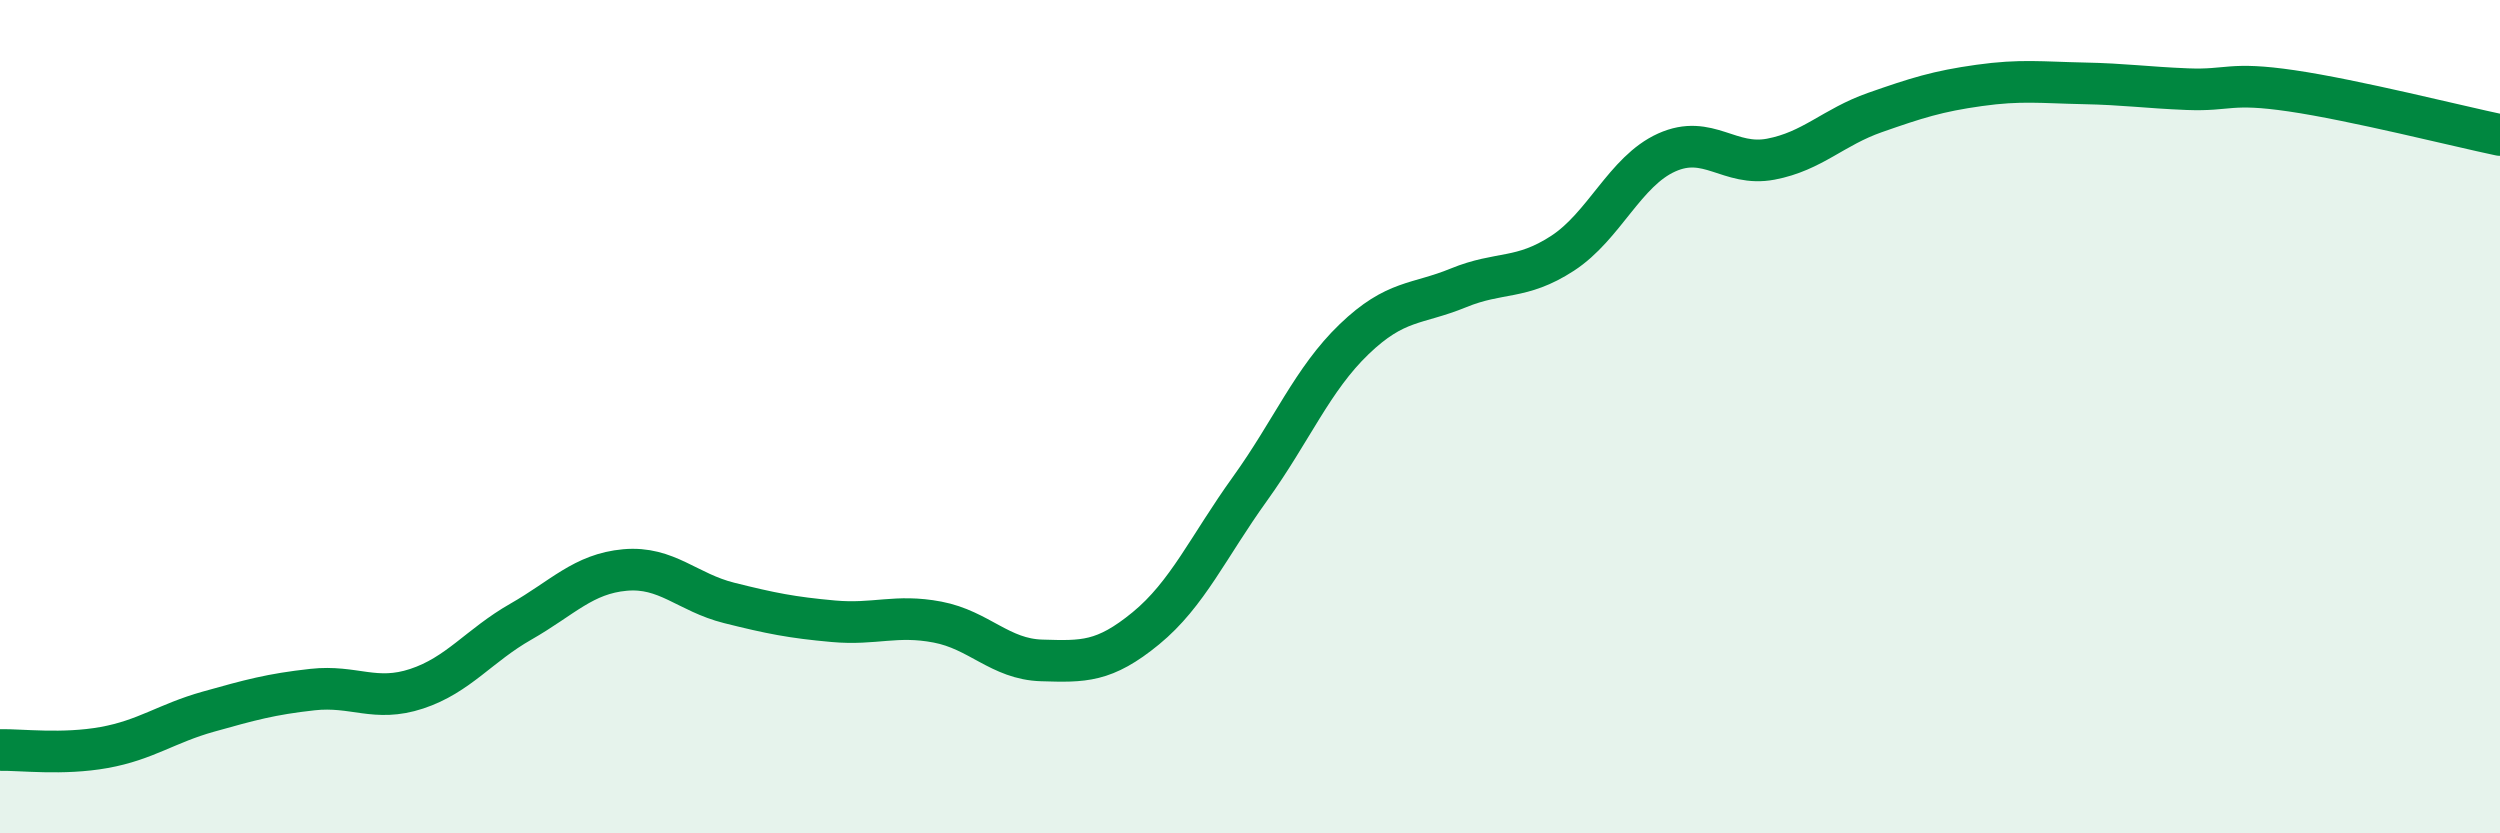
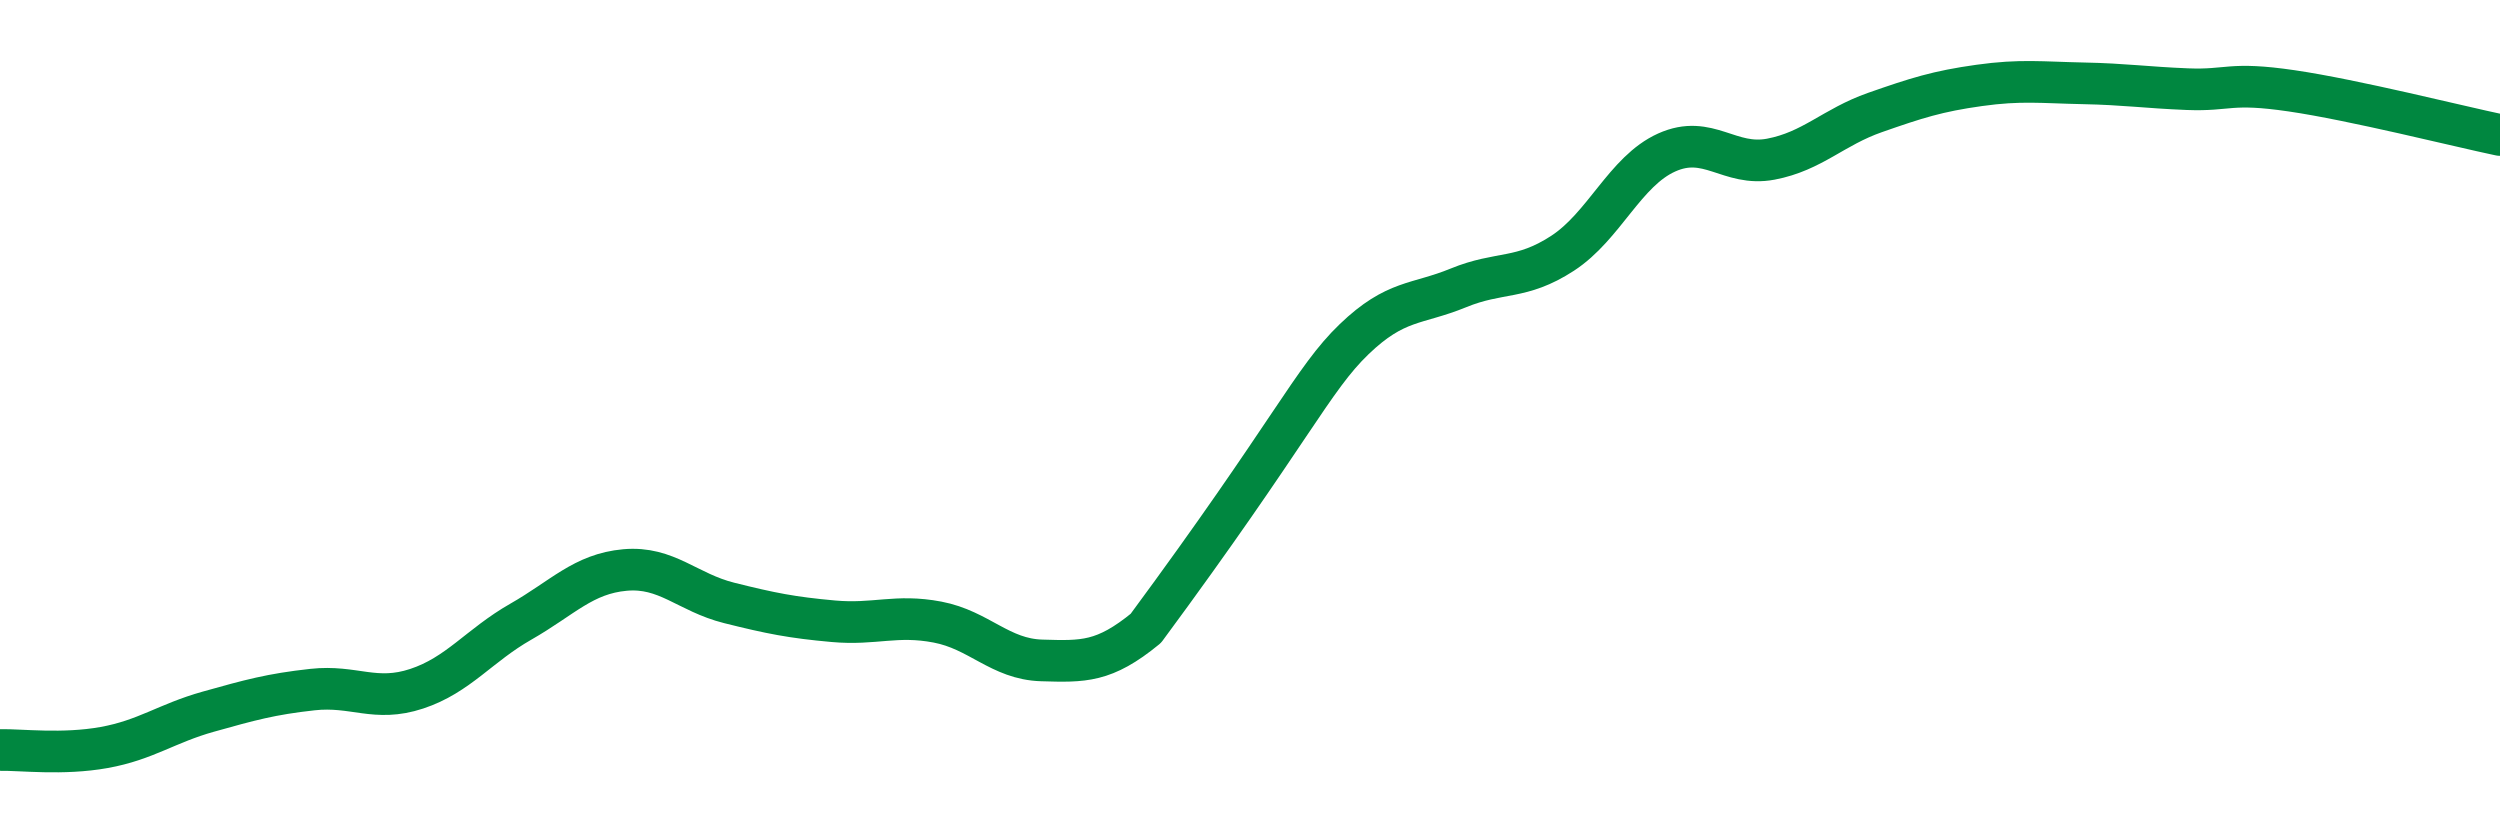
<svg xmlns="http://www.w3.org/2000/svg" width="60" height="20" viewBox="0 0 60 20">
-   <path d="M 0,18 C 0.5,17.99 1.5,18.12 2.5,17.94 C 3.5,17.76 4,17.36 5,17.08 C 6,16.8 6.5,16.66 7.5,16.55 C 8.5,16.44 9,16.86 10,16.53 C 11,16.2 11.5,15.49 12.5,14.92 C 13.5,14.35 14,13.77 15,13.68 C 16,13.59 16.5,14.22 17.5,14.47 C 18.5,14.72 19,14.82 20,14.91 C 21,15 21.5,14.74 22.5,14.93 C 23.5,15.12 24,15.82 25,15.85 C 26,15.88 26.5,15.9 27.5,15.08 C 28.5,14.26 29,13.12 30,11.73 C 31,10.34 31.5,9.1 32.5,8.14 C 33.5,7.18 34,7.32 35,6.91 C 36,6.5 36.5,6.73 37.5,6.08 C 38.5,5.43 39,4.11 40,3.66 C 41,3.21 41.5,4.01 42.5,3.82 C 43.5,3.63 44,3.05 45,2.7 C 46,2.35 46.5,2.19 47.5,2.05 C 48.5,1.91 49,1.98 50,2 C 51,2.02 51.5,2.1 52.5,2.14 C 53.5,2.18 53.5,1.96 55,2.18 C 56.5,2.4 59,3.03 60,3.24L60 20L0 20Z" fill="#008740" opacity="0.1" stroke-linecap="round" stroke-linejoin="round" />
-   <path d="M 0,18 C 0.5,17.99 1.5,18.12 2.5,17.94 C 3.5,17.76 4,17.36 5,17.08 C 6,16.8 6.5,16.66 7.5,16.55 C 8.5,16.44 9,16.86 10,16.53 C 11,16.2 11.5,15.49 12.5,14.92 C 13.5,14.35 14,13.77 15,13.68 C 16,13.59 16.5,14.22 17.5,14.47 C 18.5,14.72 19,14.82 20,14.91 C 21,15 21.5,14.74 22.5,14.93 C 23.5,15.12 24,15.82 25,15.85 C 26,15.88 26.5,15.9 27.5,15.08 C 28.5,14.26 29,13.12 30,11.73 C 31,10.34 31.5,9.1 32.5,8.14 C 33.5,7.18 34,7.32 35,6.91 C 36,6.5 36.5,6.73 37.5,6.08 C 38.5,5.43 39,4.11 40,3.66 C 41,3.21 41.5,4.01 42.5,3.82 C 43.5,3.63 44,3.05 45,2.7 C 46,2.35 46.5,2.19 47.5,2.05 C 48.5,1.91 49,1.98 50,2 C 51,2.02 51.5,2.1 52.5,2.14 C 53.5,2.18 53.5,1.96 55,2.18 C 56.5,2.4 59,3.03 60,3.24" stroke="#008740" stroke-width="1" fill="none" stroke-linecap="round" stroke-linejoin="round" />
+   <path d="M 0,18 C 0.5,17.99 1.5,18.12 2.5,17.94 C 3.5,17.76 4,17.36 5,17.08 C 6,16.8 6.5,16.66 7.5,16.55 C 8.5,16.44 9,16.86 10,16.53 C 11,16.2 11.5,15.49 12.5,14.92 C 13.5,14.35 14,13.77 15,13.68 C 16,13.59 16.5,14.22 17.5,14.47 C 18.5,14.72 19,14.82 20,14.91 C 21,15 21.5,14.74 22.5,14.93 C 23.5,15.12 24,15.82 25,15.85 C 26,15.88 26.5,15.9 27.5,15.08 C 31,10.34 31.5,9.1 32.5,8.14 C 33.5,7.18 34,7.32 35,6.91 C 36,6.5 36.5,6.73 37.5,6.08 C 38.5,5.43 39,4.11 40,3.66 C 41,3.21 41.5,4.01 42.5,3.82 C 43.5,3.63 44,3.05 45,2.7 C 46,2.35 46.5,2.19 47.5,2.05 C 48.5,1.91 49,1.98 50,2 C 51,2.02 51.5,2.1 52.5,2.14 C 53.5,2.18 53.5,1.96 55,2.18 C 56.5,2.4 59,3.03 60,3.24" stroke="#008740" stroke-width="1" fill="none" stroke-linecap="round" stroke-linejoin="round" />
</svg>